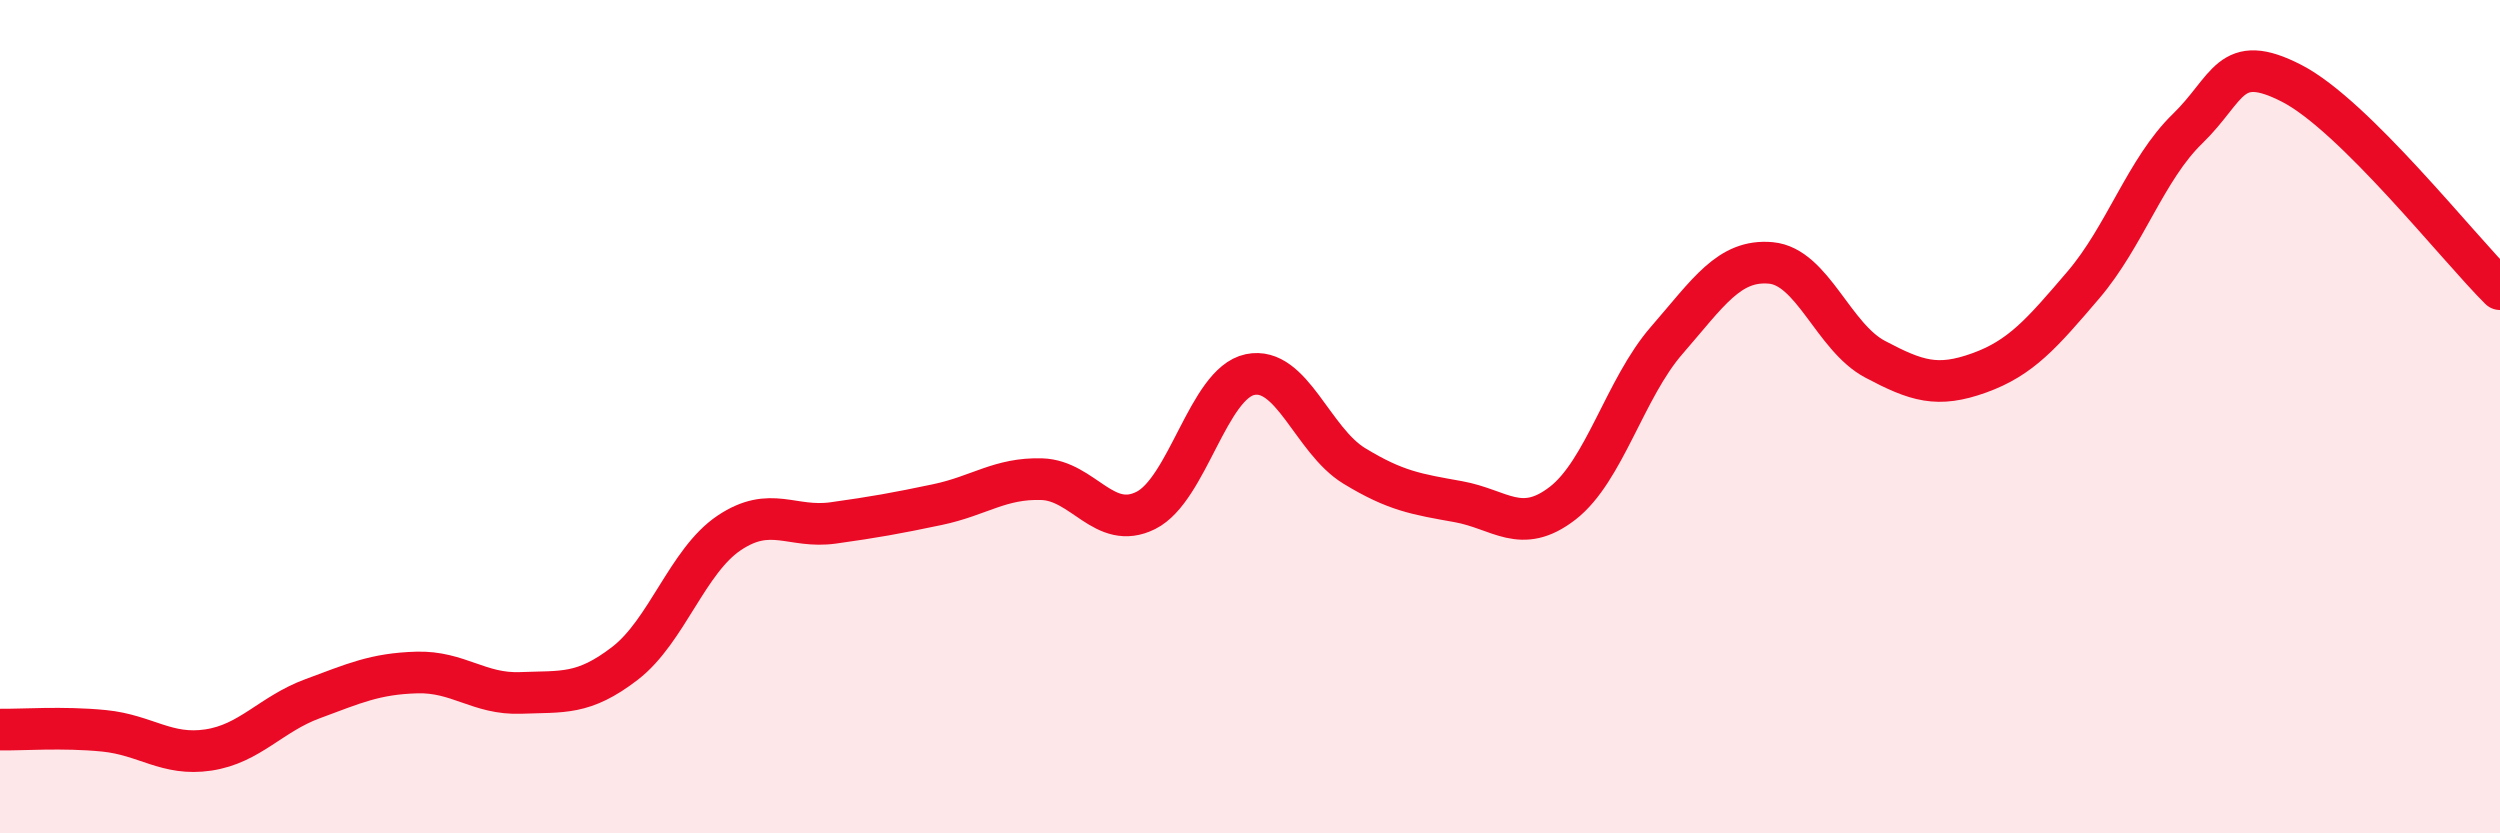
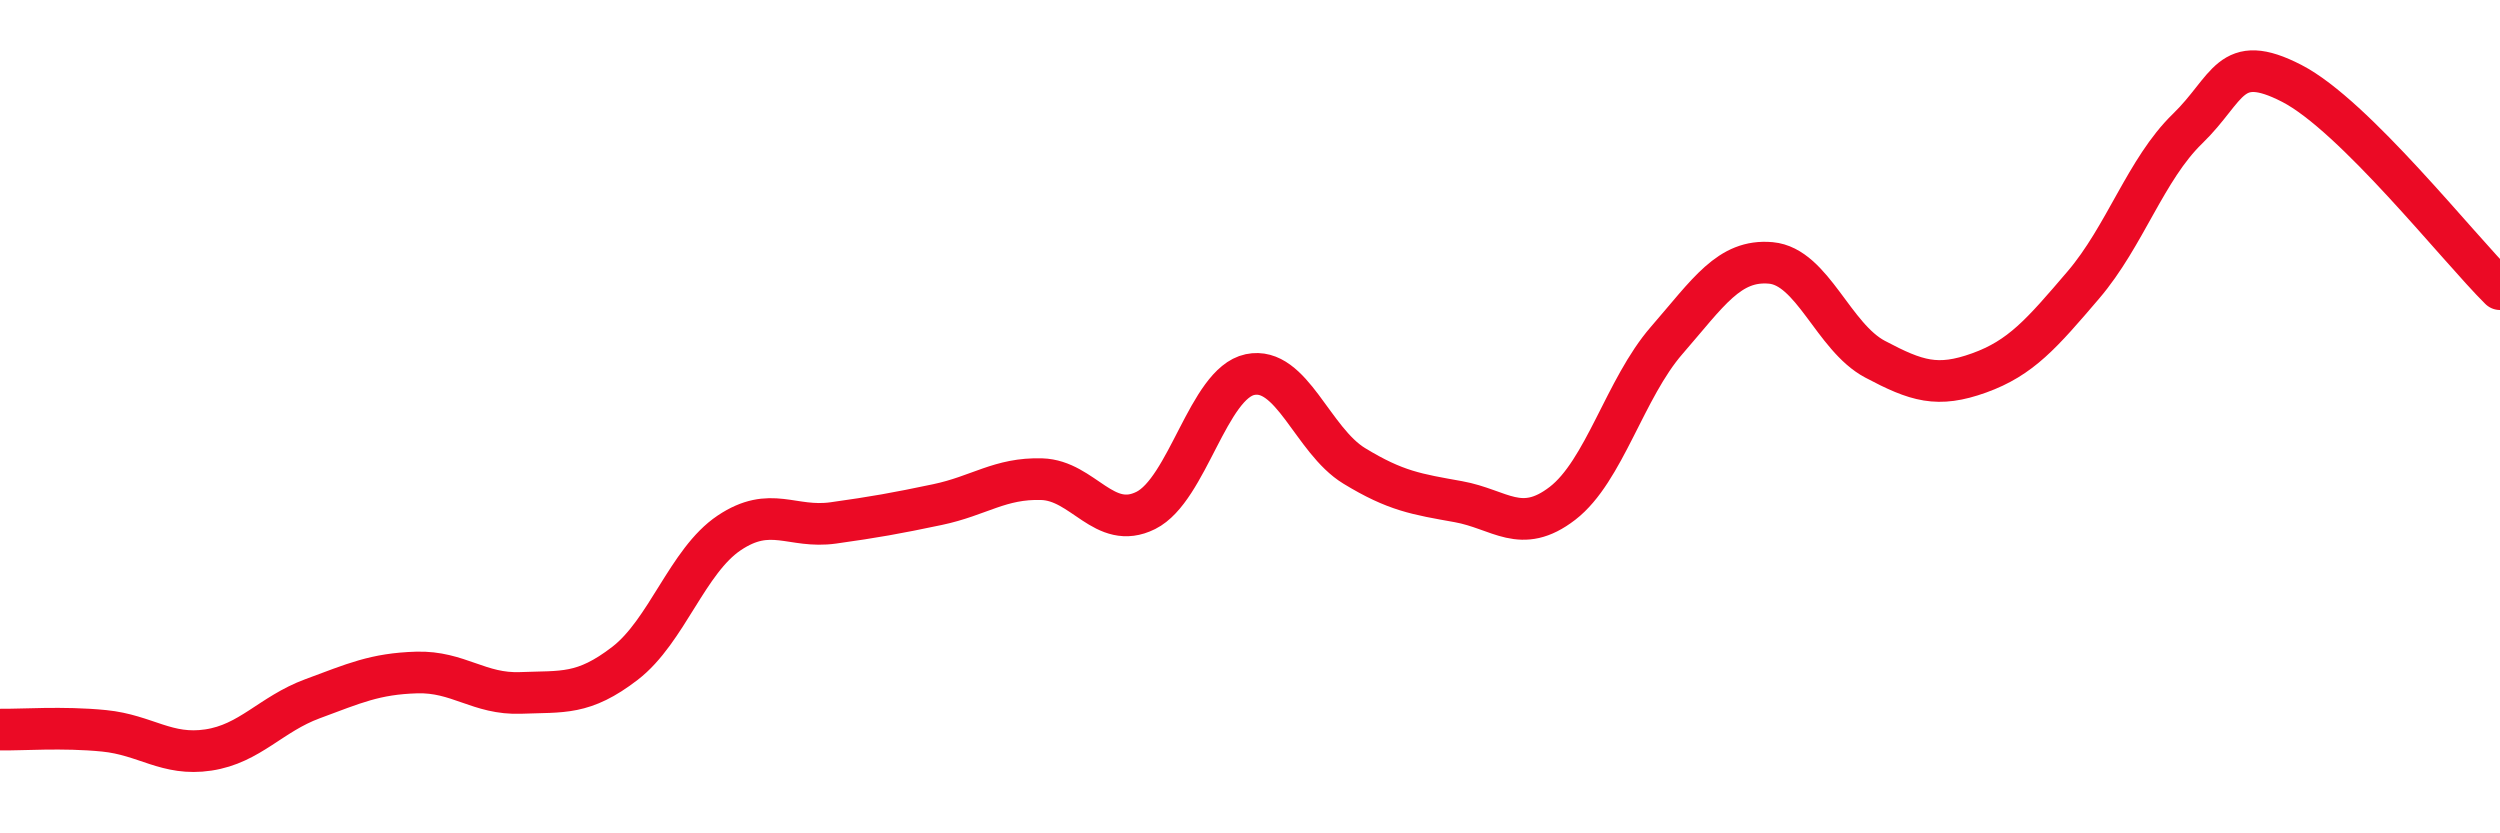
<svg xmlns="http://www.w3.org/2000/svg" width="60" height="20" viewBox="0 0 60 20">
-   <path d="M 0,17.51 C 0.5,17.52 1.5,17.44 2.5,17.54 C 3.5,17.64 4,18.15 5,18 C 6,17.85 6.5,17.14 7.5,16.77 C 8.5,16.4 9,16.17 10,16.14 C 11,16.11 11.5,16.67 12.5,16.63 C 13.5,16.59 14,16.69 15,15.92 C 16,15.15 16.5,13.46 17.5,12.79 C 18.5,12.12 19,12.69 20,12.55 C 21,12.41 21.5,12.32 22.5,12.11 C 23.5,11.9 24,11.47 25,11.5 C 26,11.53 26.5,12.75 27.5,12.25 C 28.5,11.75 29,9.2 30,8.99 C 31,8.78 31.5,10.57 32.5,11.18 C 33.5,11.79 34,11.86 35,12.04 C 36,12.22 36.5,12.85 37.5,12.08 C 38.5,11.31 39,9.32 40,8.17 C 41,7.02 41.5,6.22 42.5,6.31 C 43.5,6.4 44,8.09 45,8.62 C 46,9.15 46.5,9.31 47.5,8.95 C 48.5,8.59 49,8.01 50,6.84 C 51,5.67 51.5,4.06 52.5,3.09 C 53.5,2.12 53.5,1.23 55,2 C 56.5,2.77 59,5.95 60,6.94L60 20L0 20Z" fill="#EB0A25" opacity="0.1" stroke-linecap="round" stroke-linejoin="round" />
  <path d="M 0,17.51 C 0.5,17.52 1.5,17.44 2.5,17.54 C 3.5,17.64 4,18.15 5,18 C 6,17.85 6.5,17.14 7.5,16.77 C 8.5,16.4 9,16.17 10,16.14 C 11,16.11 11.5,16.67 12.5,16.63 C 13.5,16.59 14,16.69 15,15.92 C 16,15.15 16.5,13.46 17.5,12.79 C 18.5,12.12 19,12.69 20,12.55 C 21,12.41 21.5,12.32 22.5,12.11 C 23.5,11.9 24,11.47 25,11.5 C 26,11.53 26.5,12.75 27.5,12.25 C 28.5,11.75 29,9.2 30,8.99 C 31,8.78 31.5,10.57 32.5,11.18 C 33.5,11.79 34,11.86 35,12.04 C 36,12.22 36.5,12.85 37.5,12.08 C 38.5,11.31 39,9.32 40,8.17 C 41,7.02 41.5,6.22 42.5,6.31 C 43.5,6.4 44,8.09 45,8.62 C 46,9.15 46.5,9.31 47.5,8.95 C 48.5,8.59 49,8.01 50,6.84 C 51,5.67 51.5,4.06 52.5,3.09 C 53.5,2.12 53.5,1.23 55,2 C 56.5,2.77 59,5.95 60,6.94" stroke="#EB0A25" stroke-width="1" fill="none" stroke-linecap="round" stroke-linejoin="round" />
</svg>